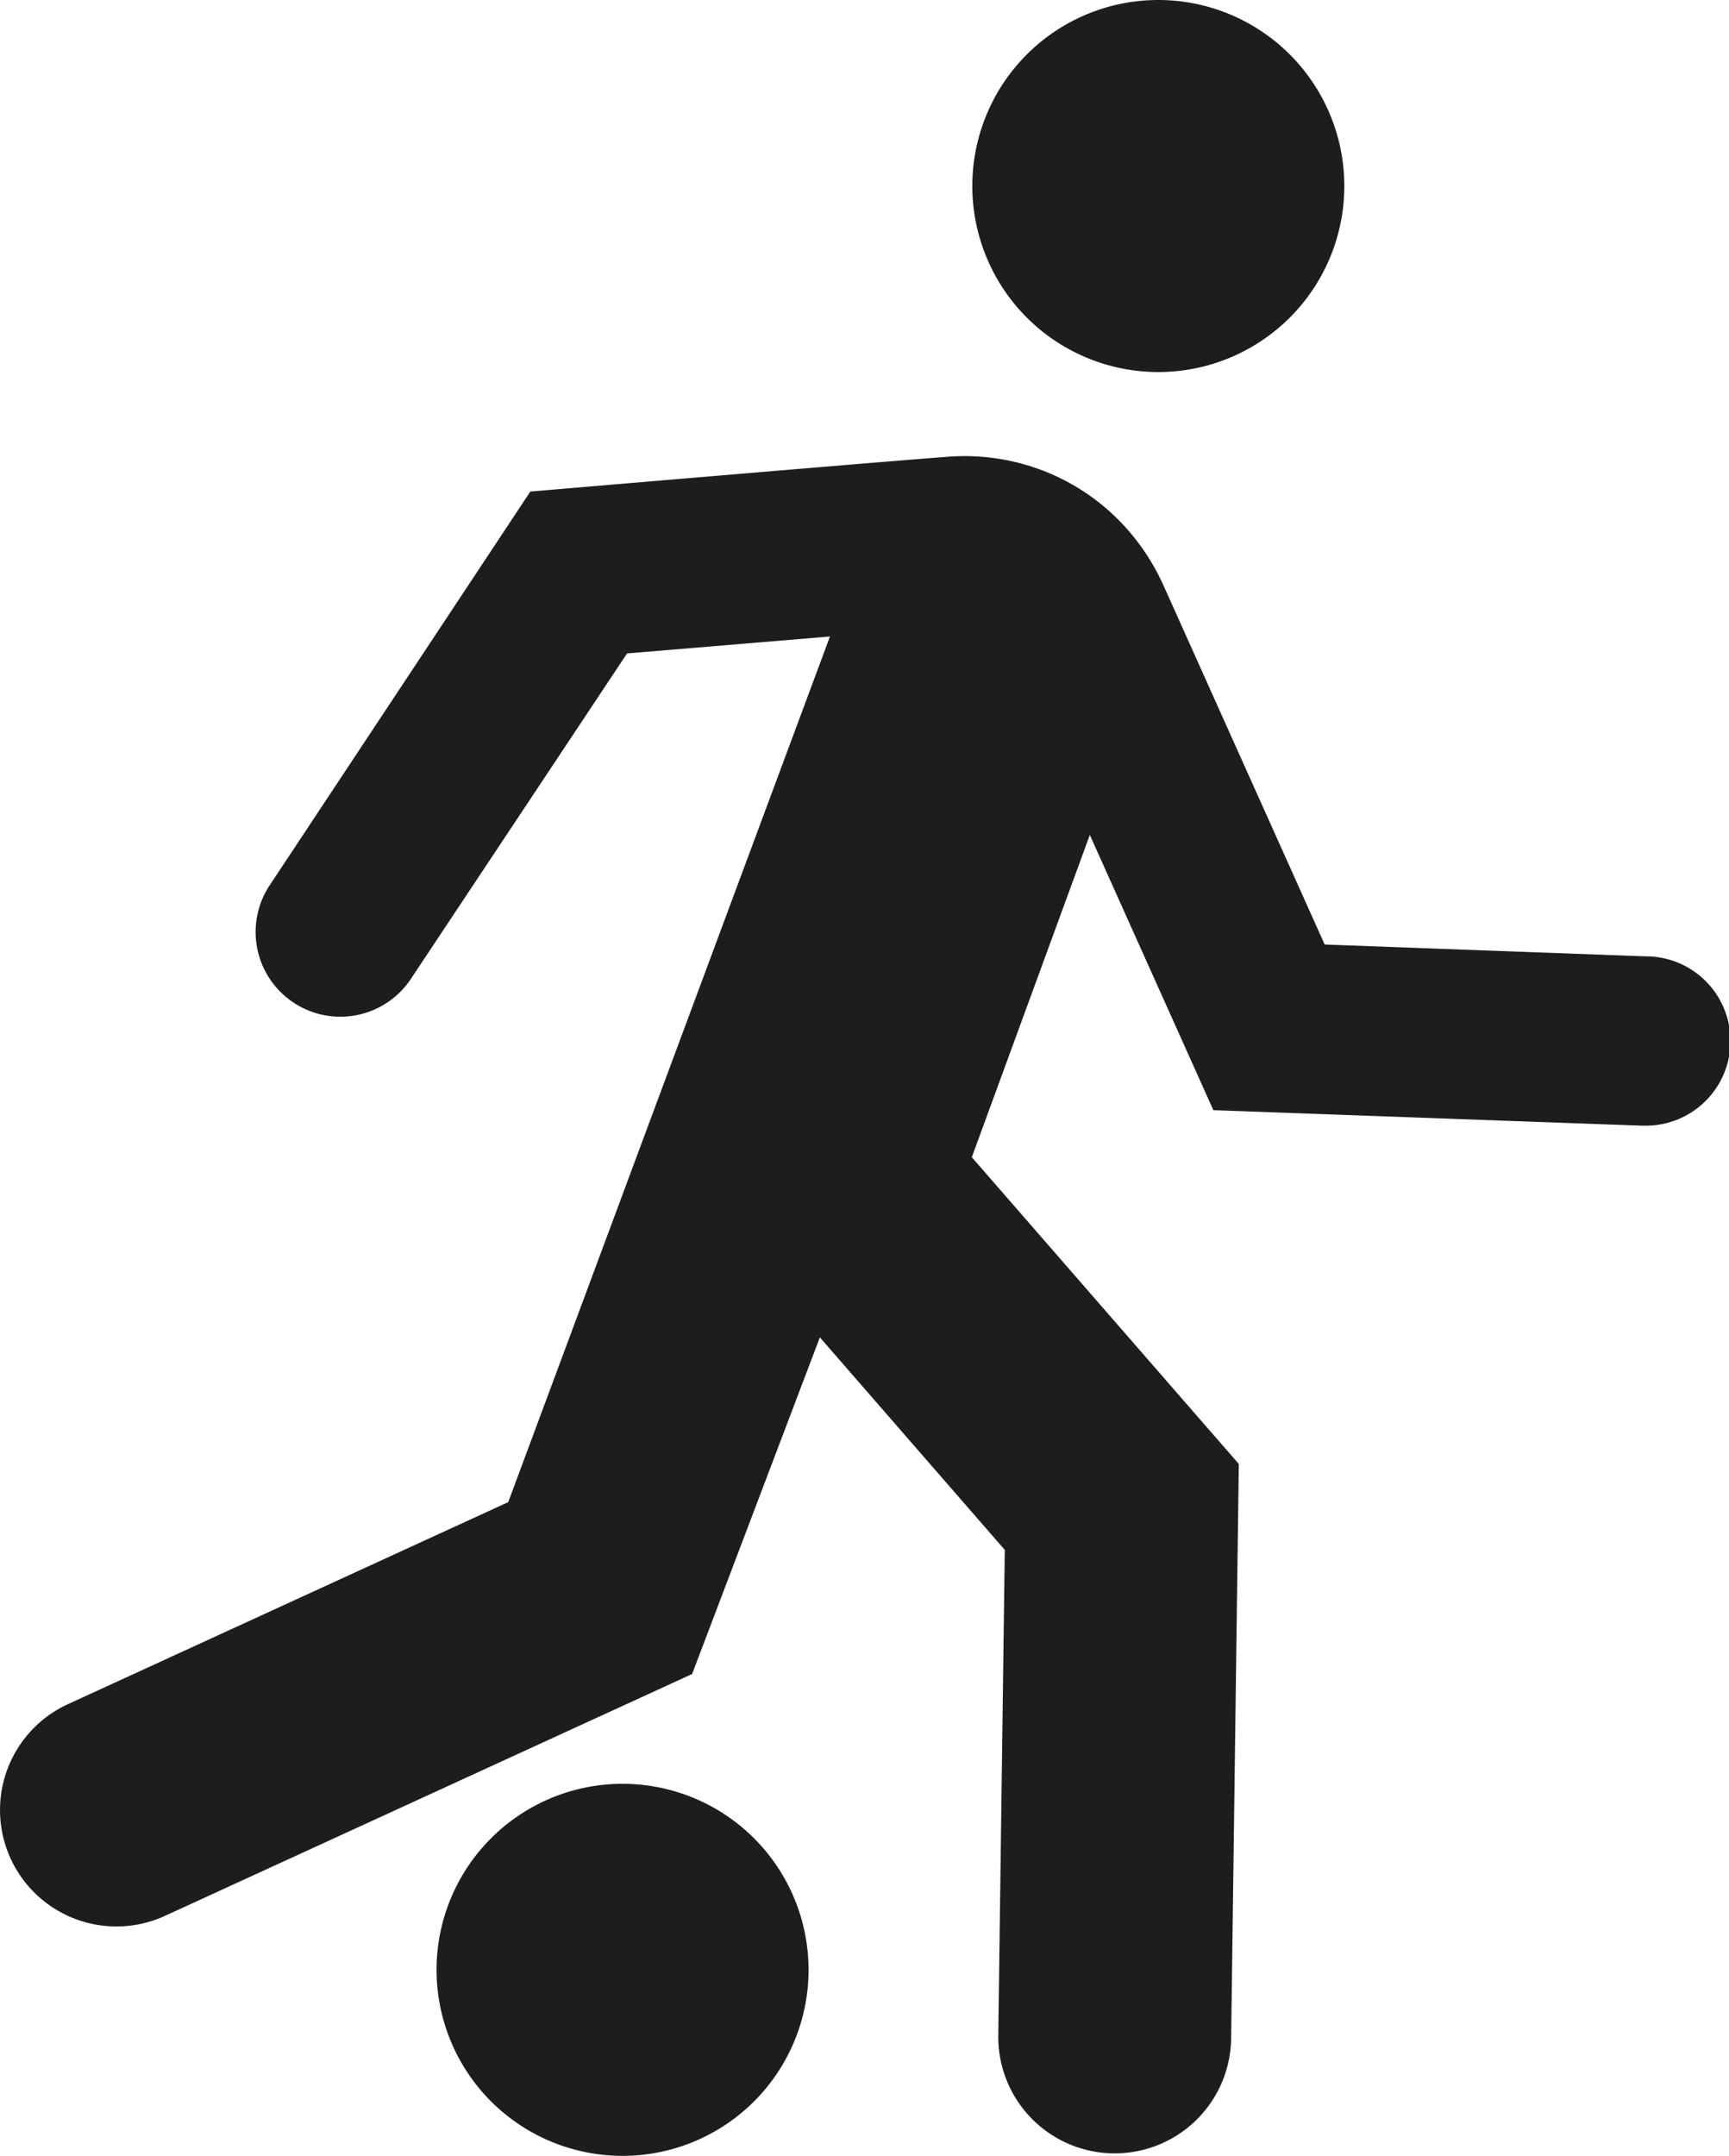
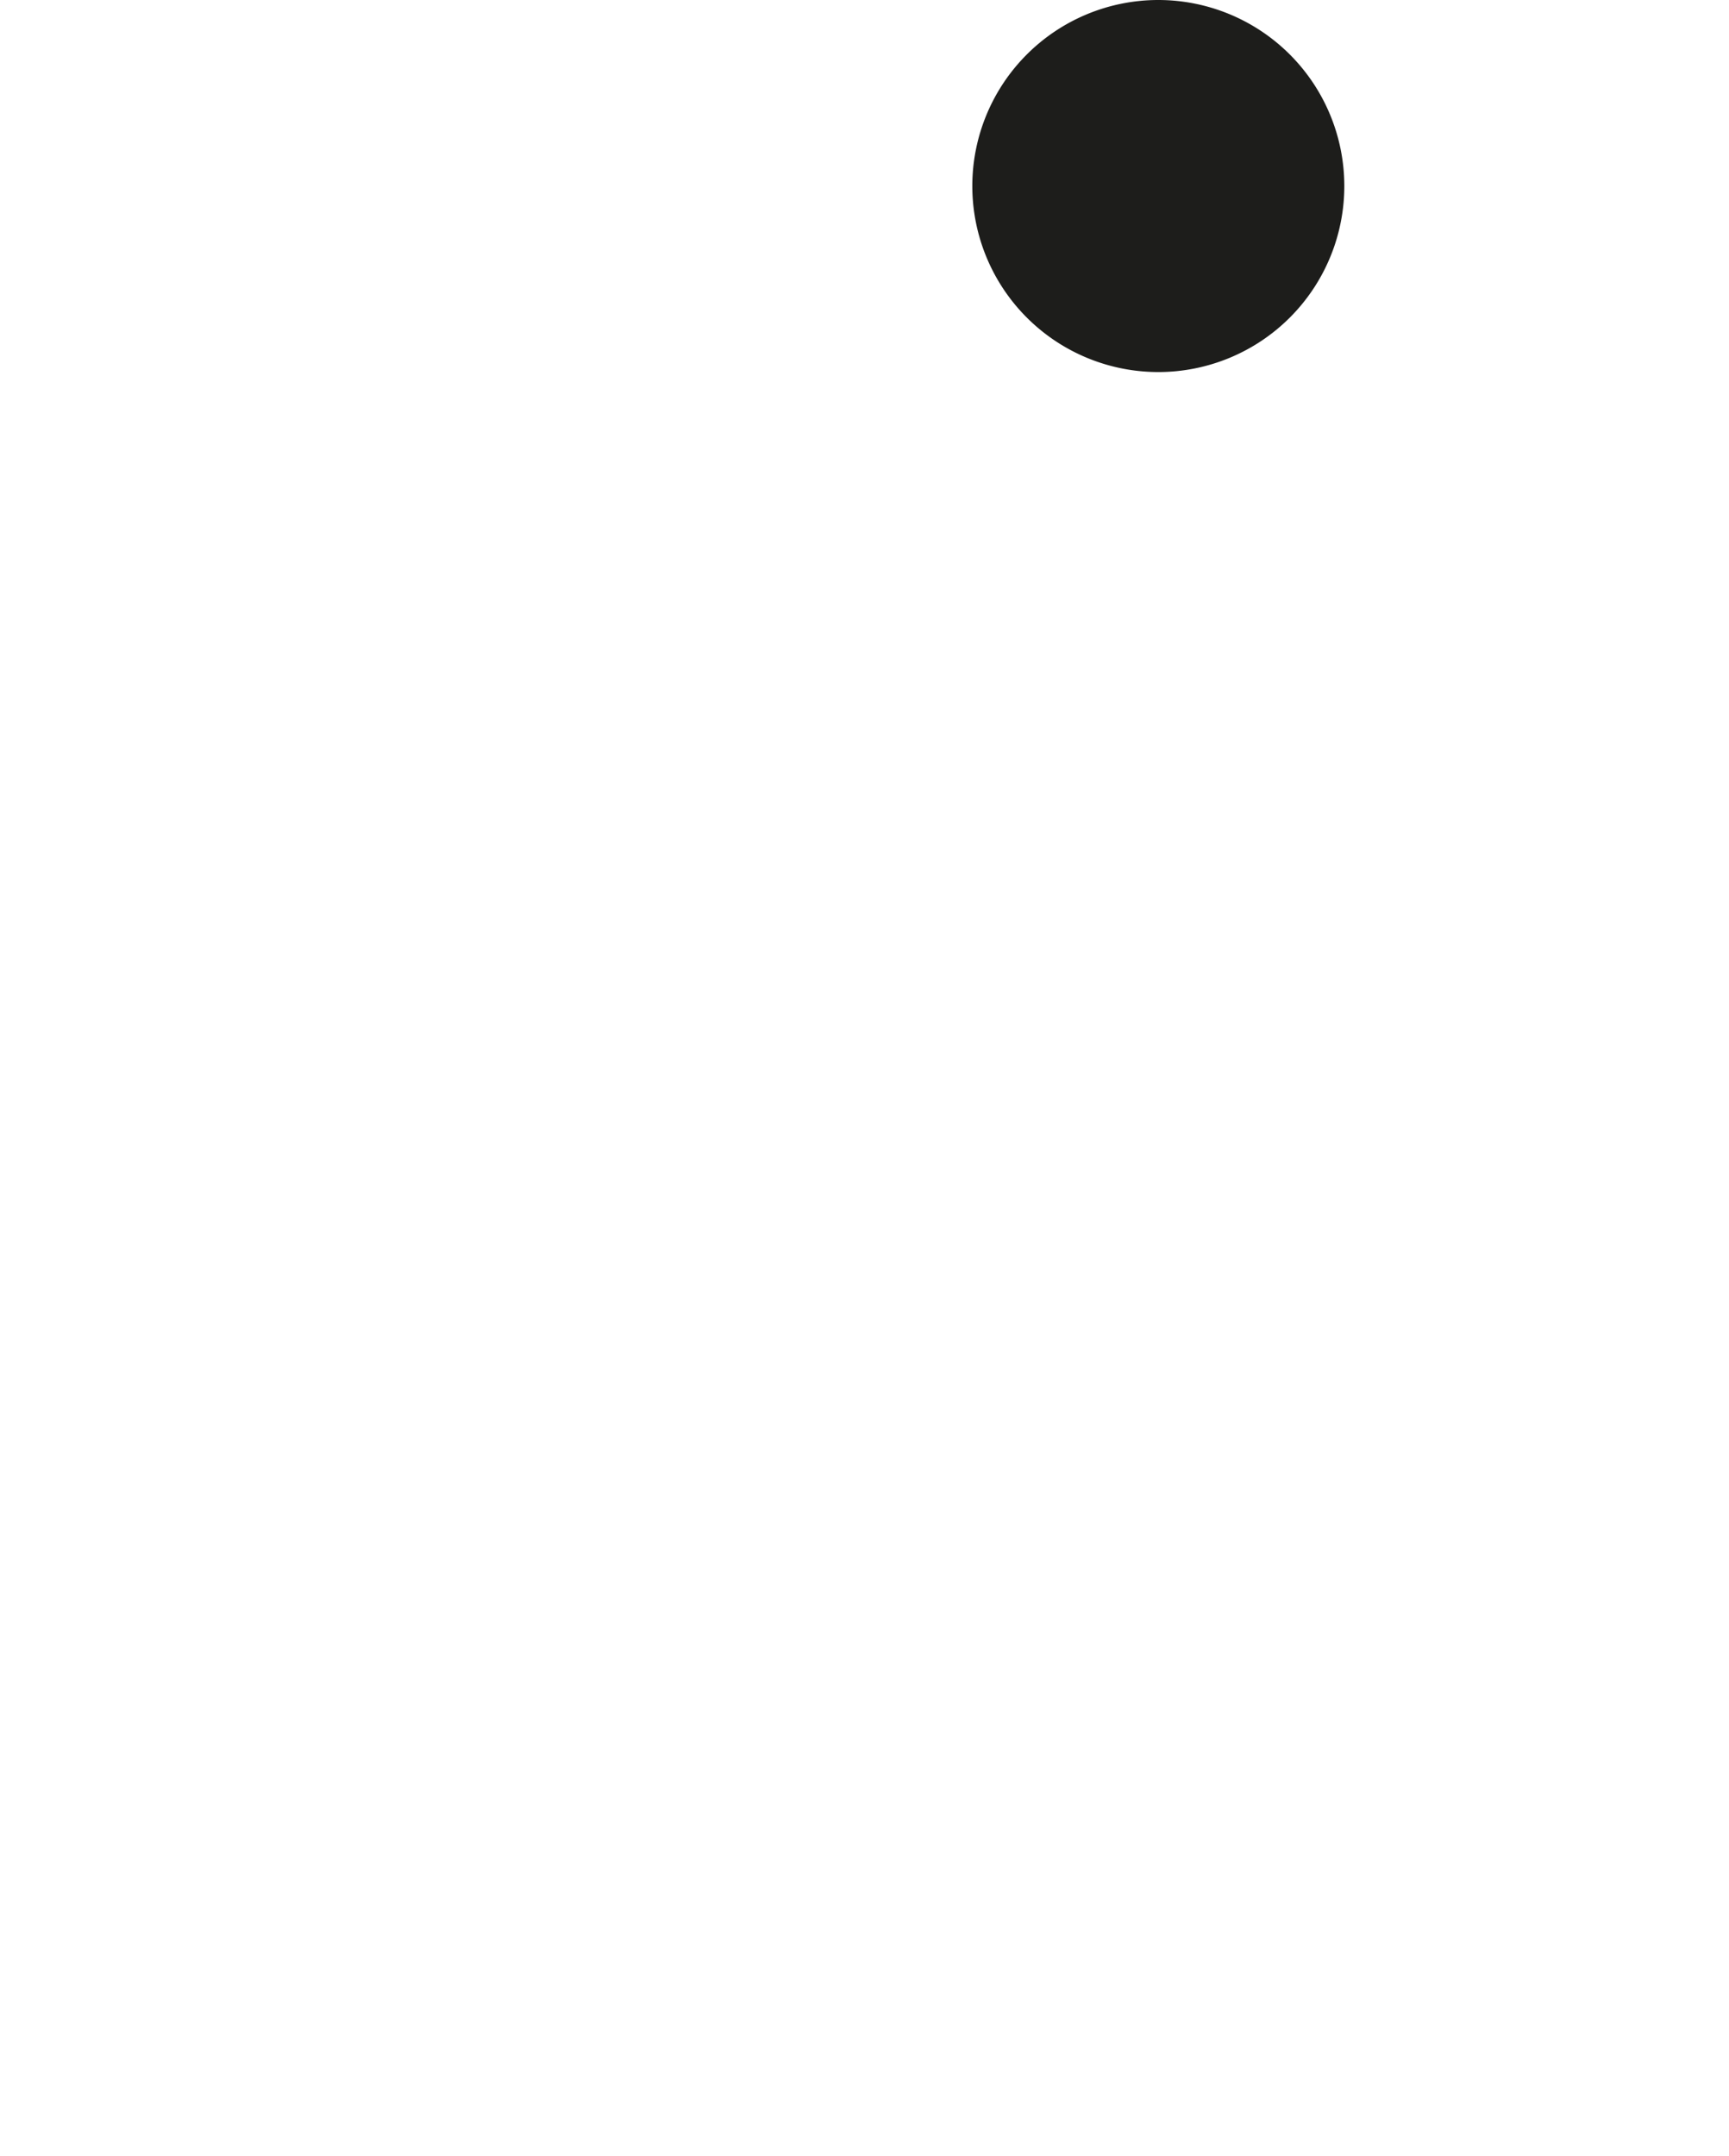
<svg xmlns="http://www.w3.org/2000/svg" id="Vrstva_1" data-name="Vrstva 1" viewBox="0 0 959.96 1196.84">
  <defs>
    <style>.cls-1{fill:#1d1d1b;}</style>
  </defs>
-   <path class="cls-1" d="M1034.58,532.52l-179.09-6.6L766.25,327.13c-22.15-49.43-70.62-75.69-119.79-72-41,3.07-232,19.34-232,19.34L269.58,493.29a47,47,0,0,0,78.8,51.36L468.17,364.32l112.65-9.4L402.19,835.47,157.73,947.63a64.64,64.64,0,0,0,53.89,117.52L504.29,930.89,575.22,744,677.89,862l-3.61,269.52a64.65,64.65,0,0,0,63.8,65.48,6.19,6.19,0,0,0,.88,0,64.63,64.63,0,0,0,64.6-63.79l4.26-318.93L659.58,644,725.1,465.08l68.59,152.8,237.67,8.6c.54,0,1.07,0,1.65,0a47,47,0,0,0,1.57-94" transform="translate(-120.02 -1.58)" />
  <path class="cls-1" d="M866.4,104.87A103.27,103.27,0,1,1,763.11,1.58,103.3,103.3,0,0,1,866.4,104.87" transform="translate(-120.02 -1.58)" />
-   <path class="cls-1" d="M568.94,1095.13A103.27,103.27,0,1,1,465.65,991.84a103.3,103.3,0,0,1,103.29,103.29" transform="translate(-120.02 -1.58)" />
</svg>